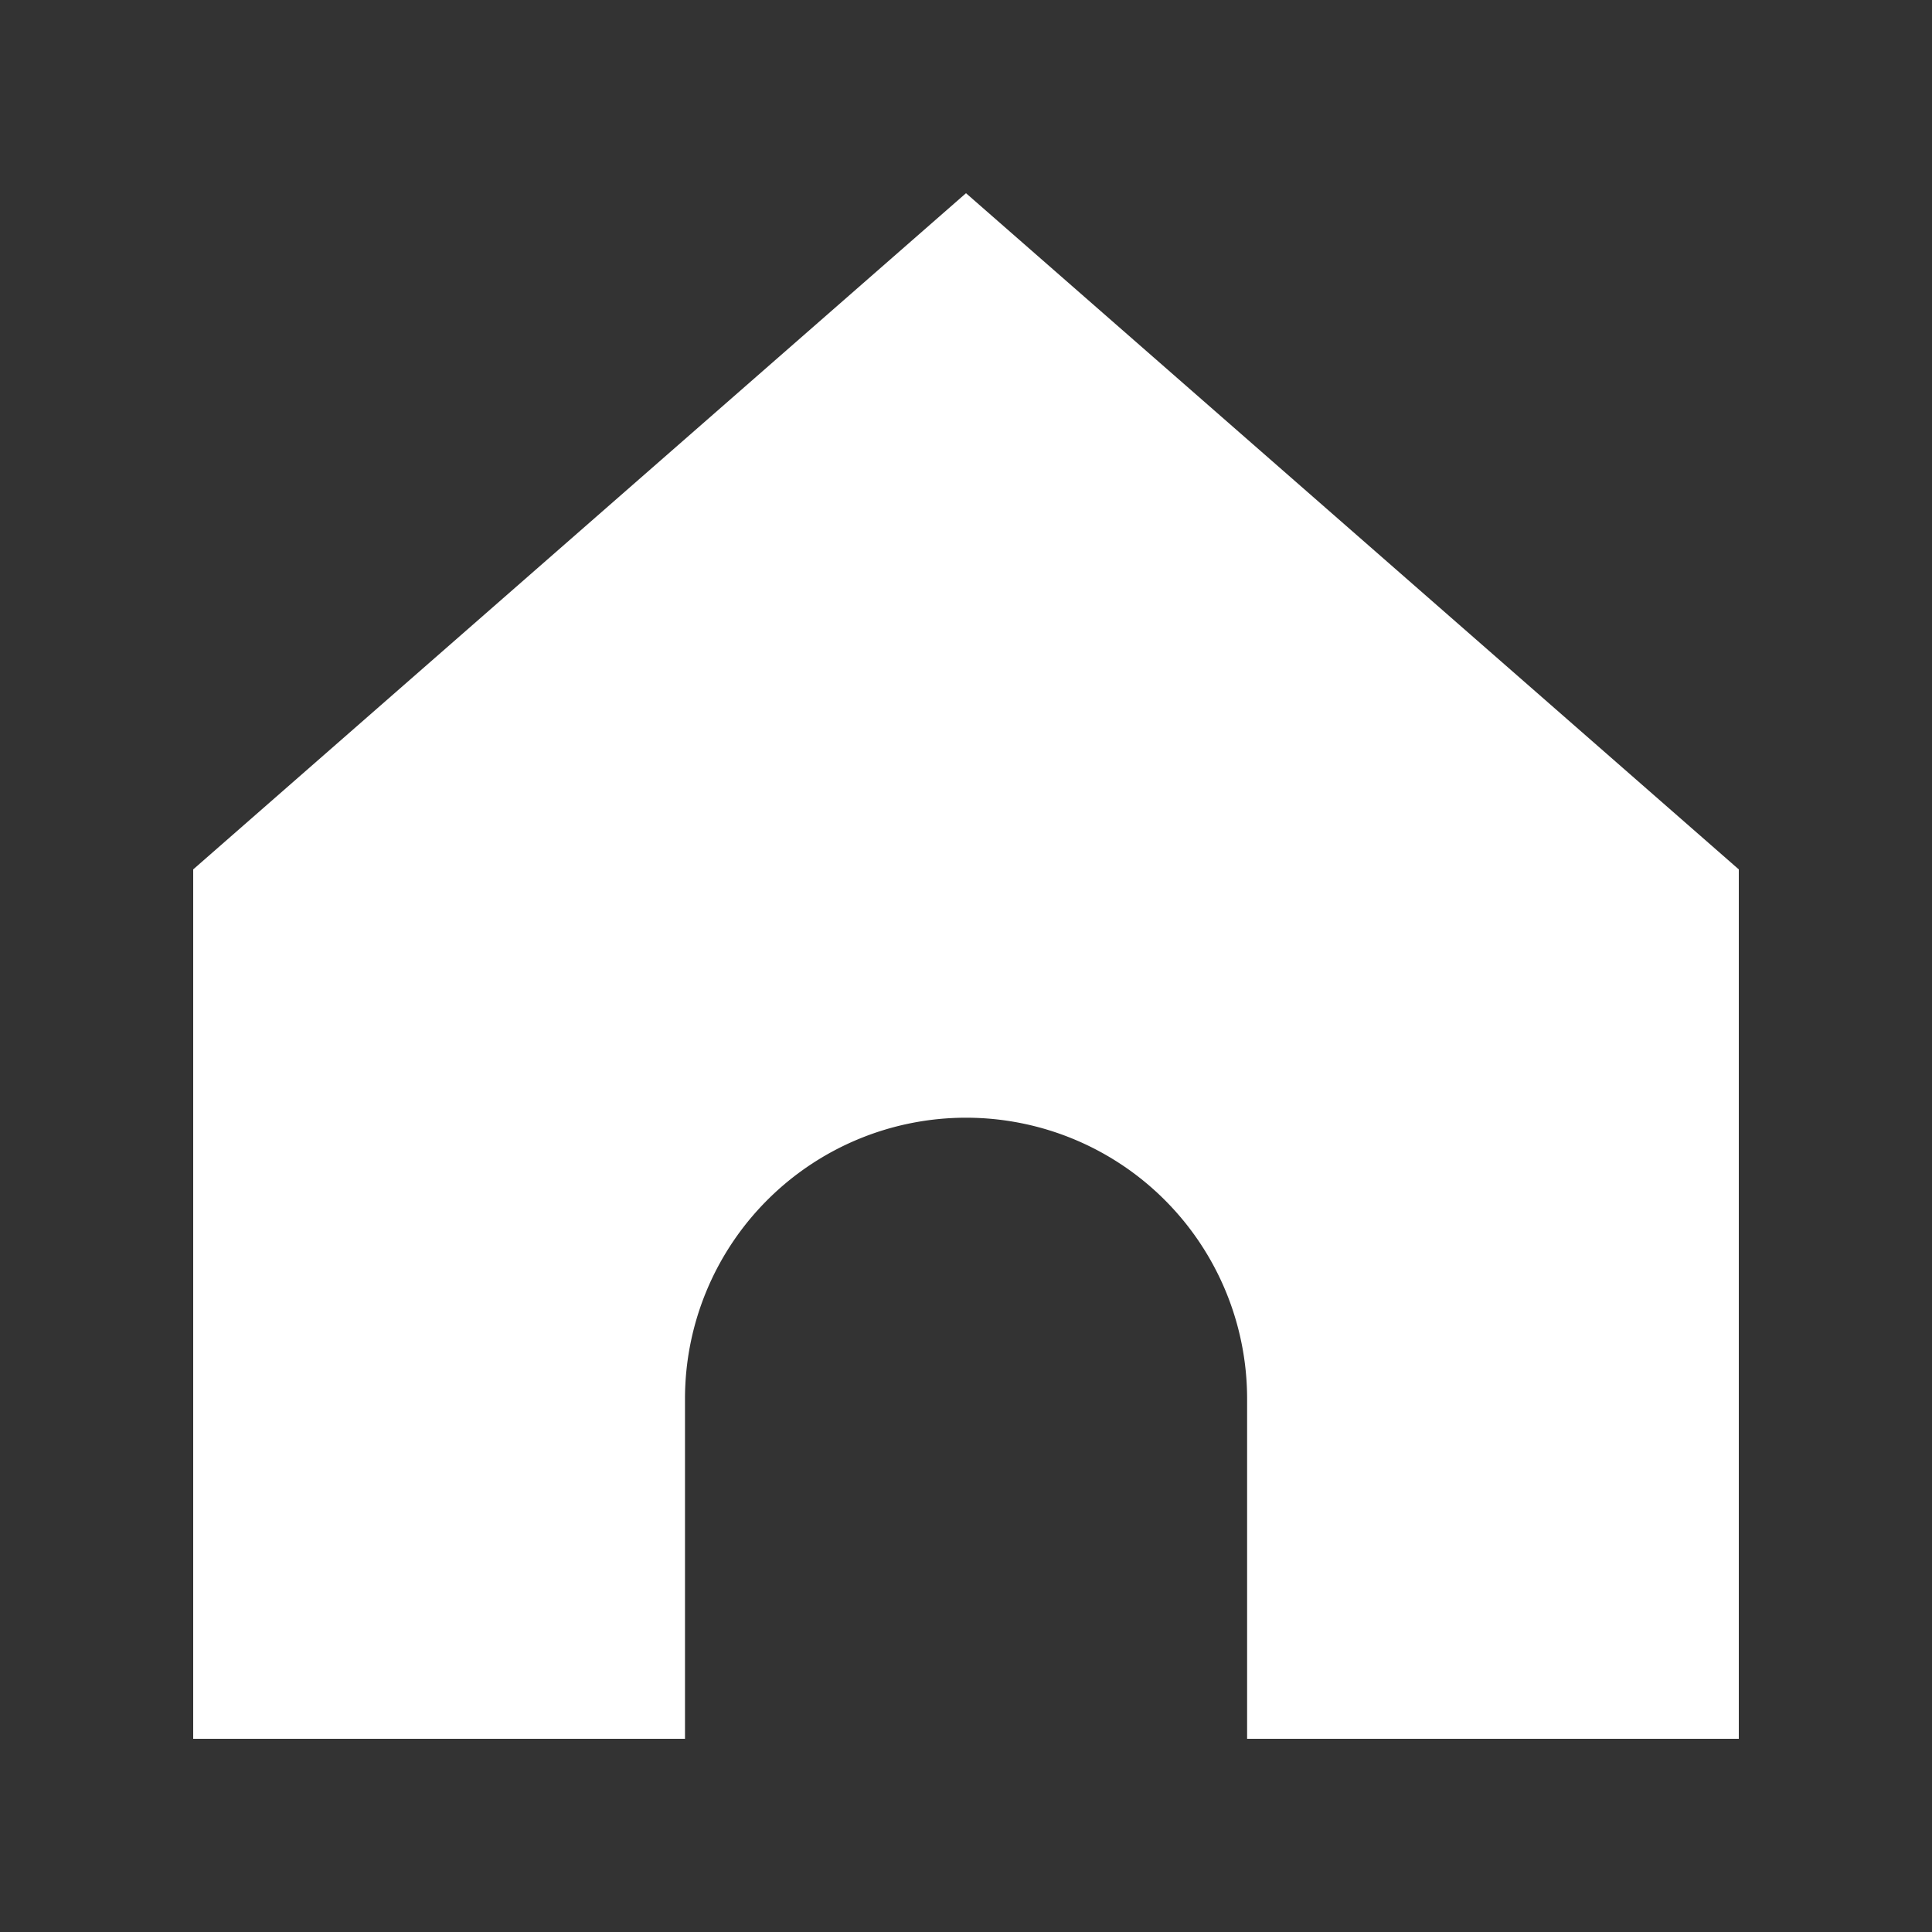
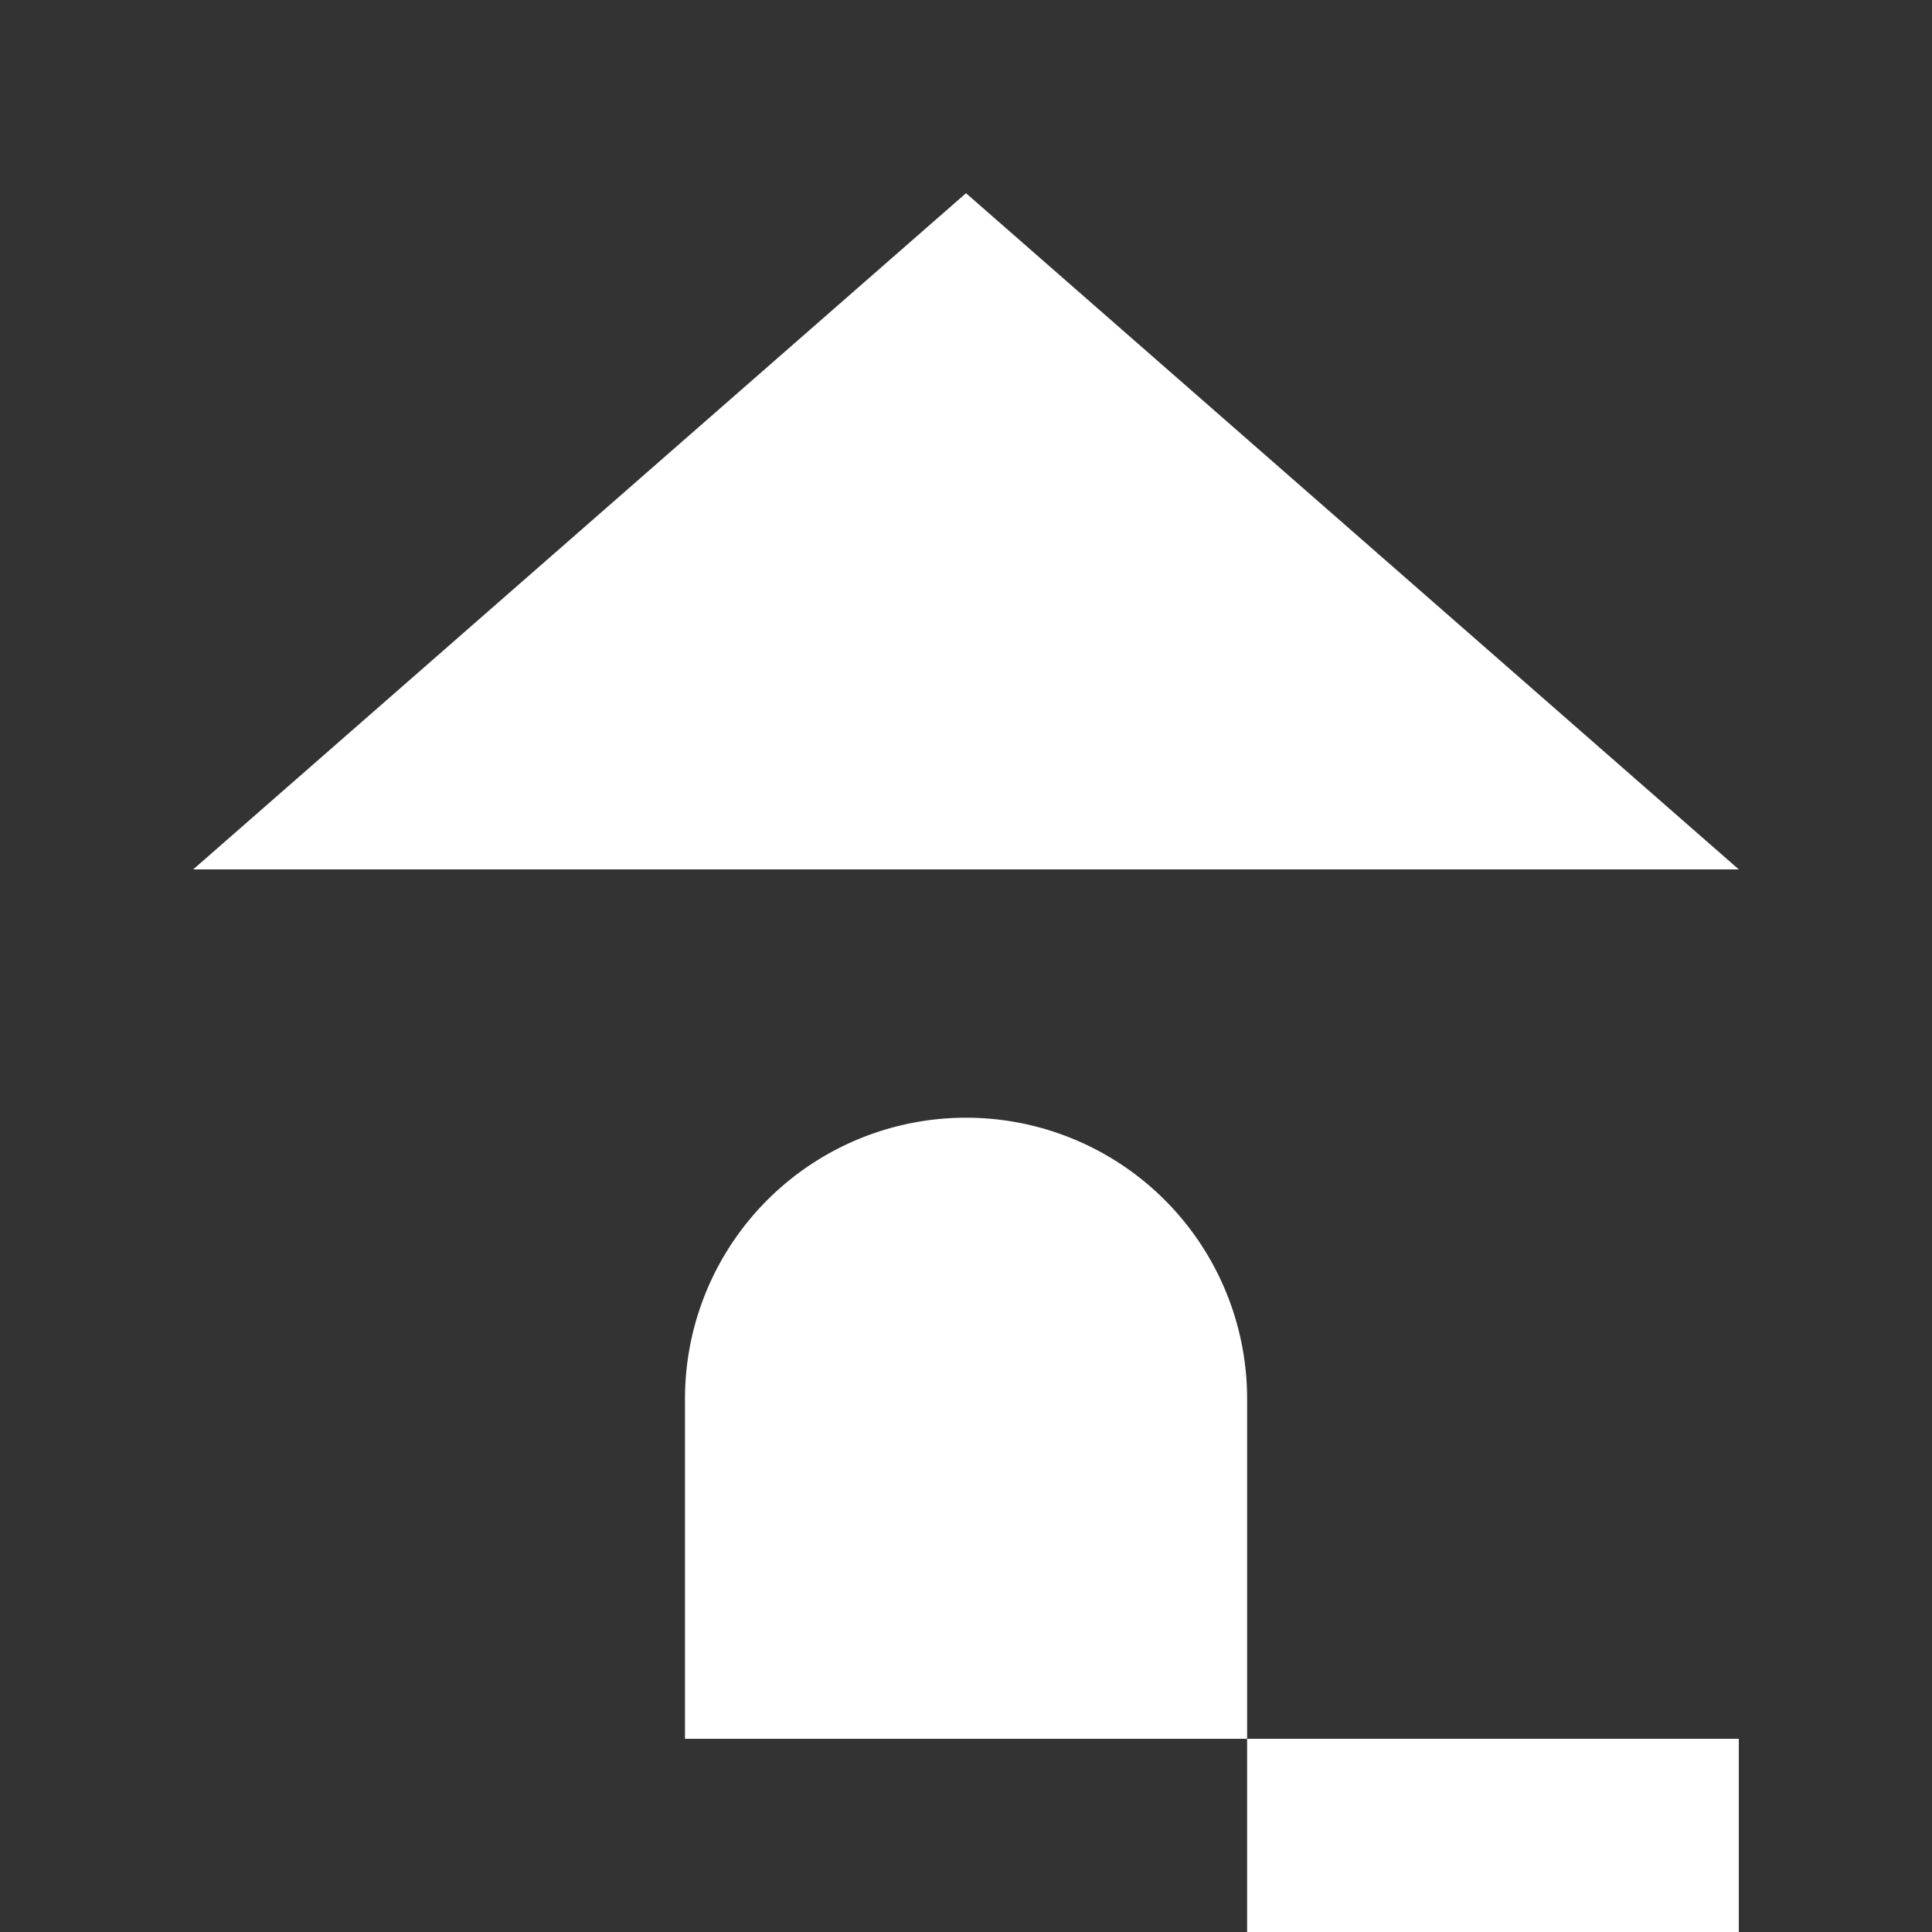
<svg xmlns="http://www.w3.org/2000/svg" width="20" height="20" viewBox="0 0 20 20">
  <rect x="0" y="0" width="20" height="20" fill="#333333" stroke="none" />
-   <path data-name="icon guide" style="fill:none" d="M0 0h20v20H0z" />
  <path data-name="다각형 1" d="m8 0 8 7H0z" transform="translate(2 2)" style="fill:#fff" />
-   <path data-name="빼기 1" d="M5.09 9H0V0h16v9h-5.09V5.48a2.909 2.909 0 0 0-5.819 0V9z" transform="translate(2 9)" style="fill:#fff" />
+   <path data-name="빼기 1" d="M5.09 9H0h16v9h-5.09V5.48a2.909 2.909 0 0 0-5.819 0V9z" transform="translate(2 9)" style="fill:#fff" />
</svg>